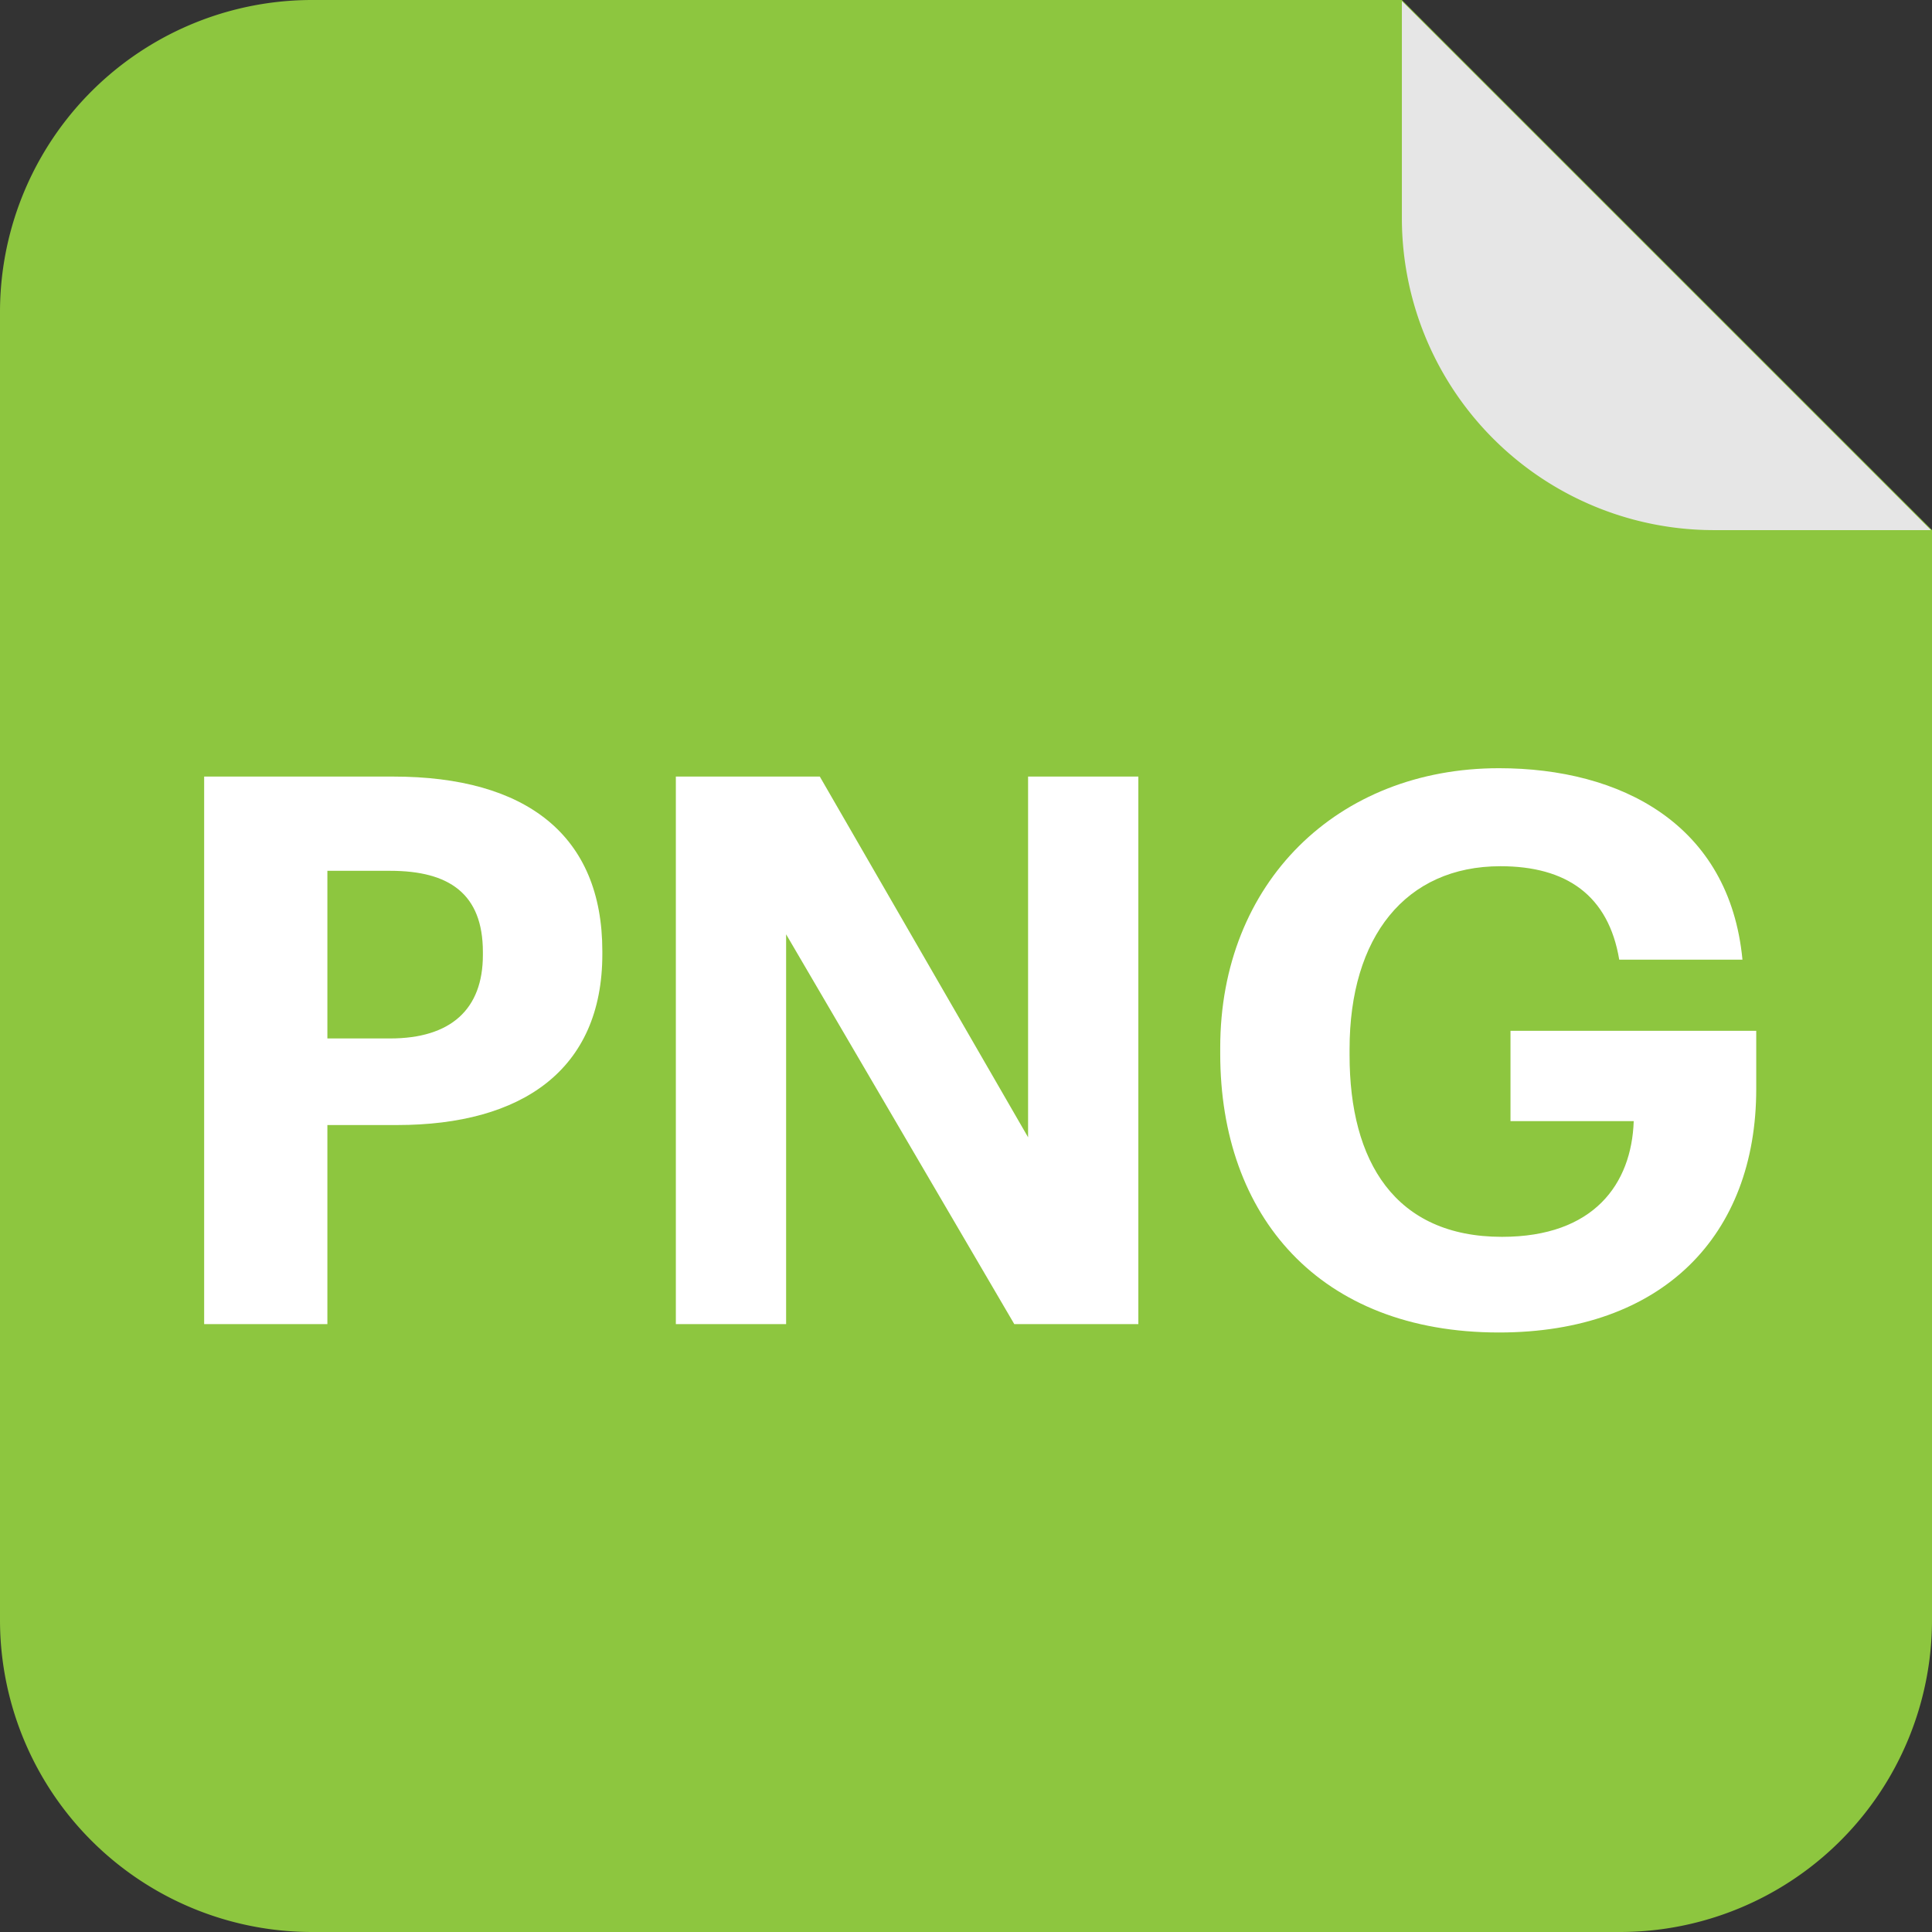
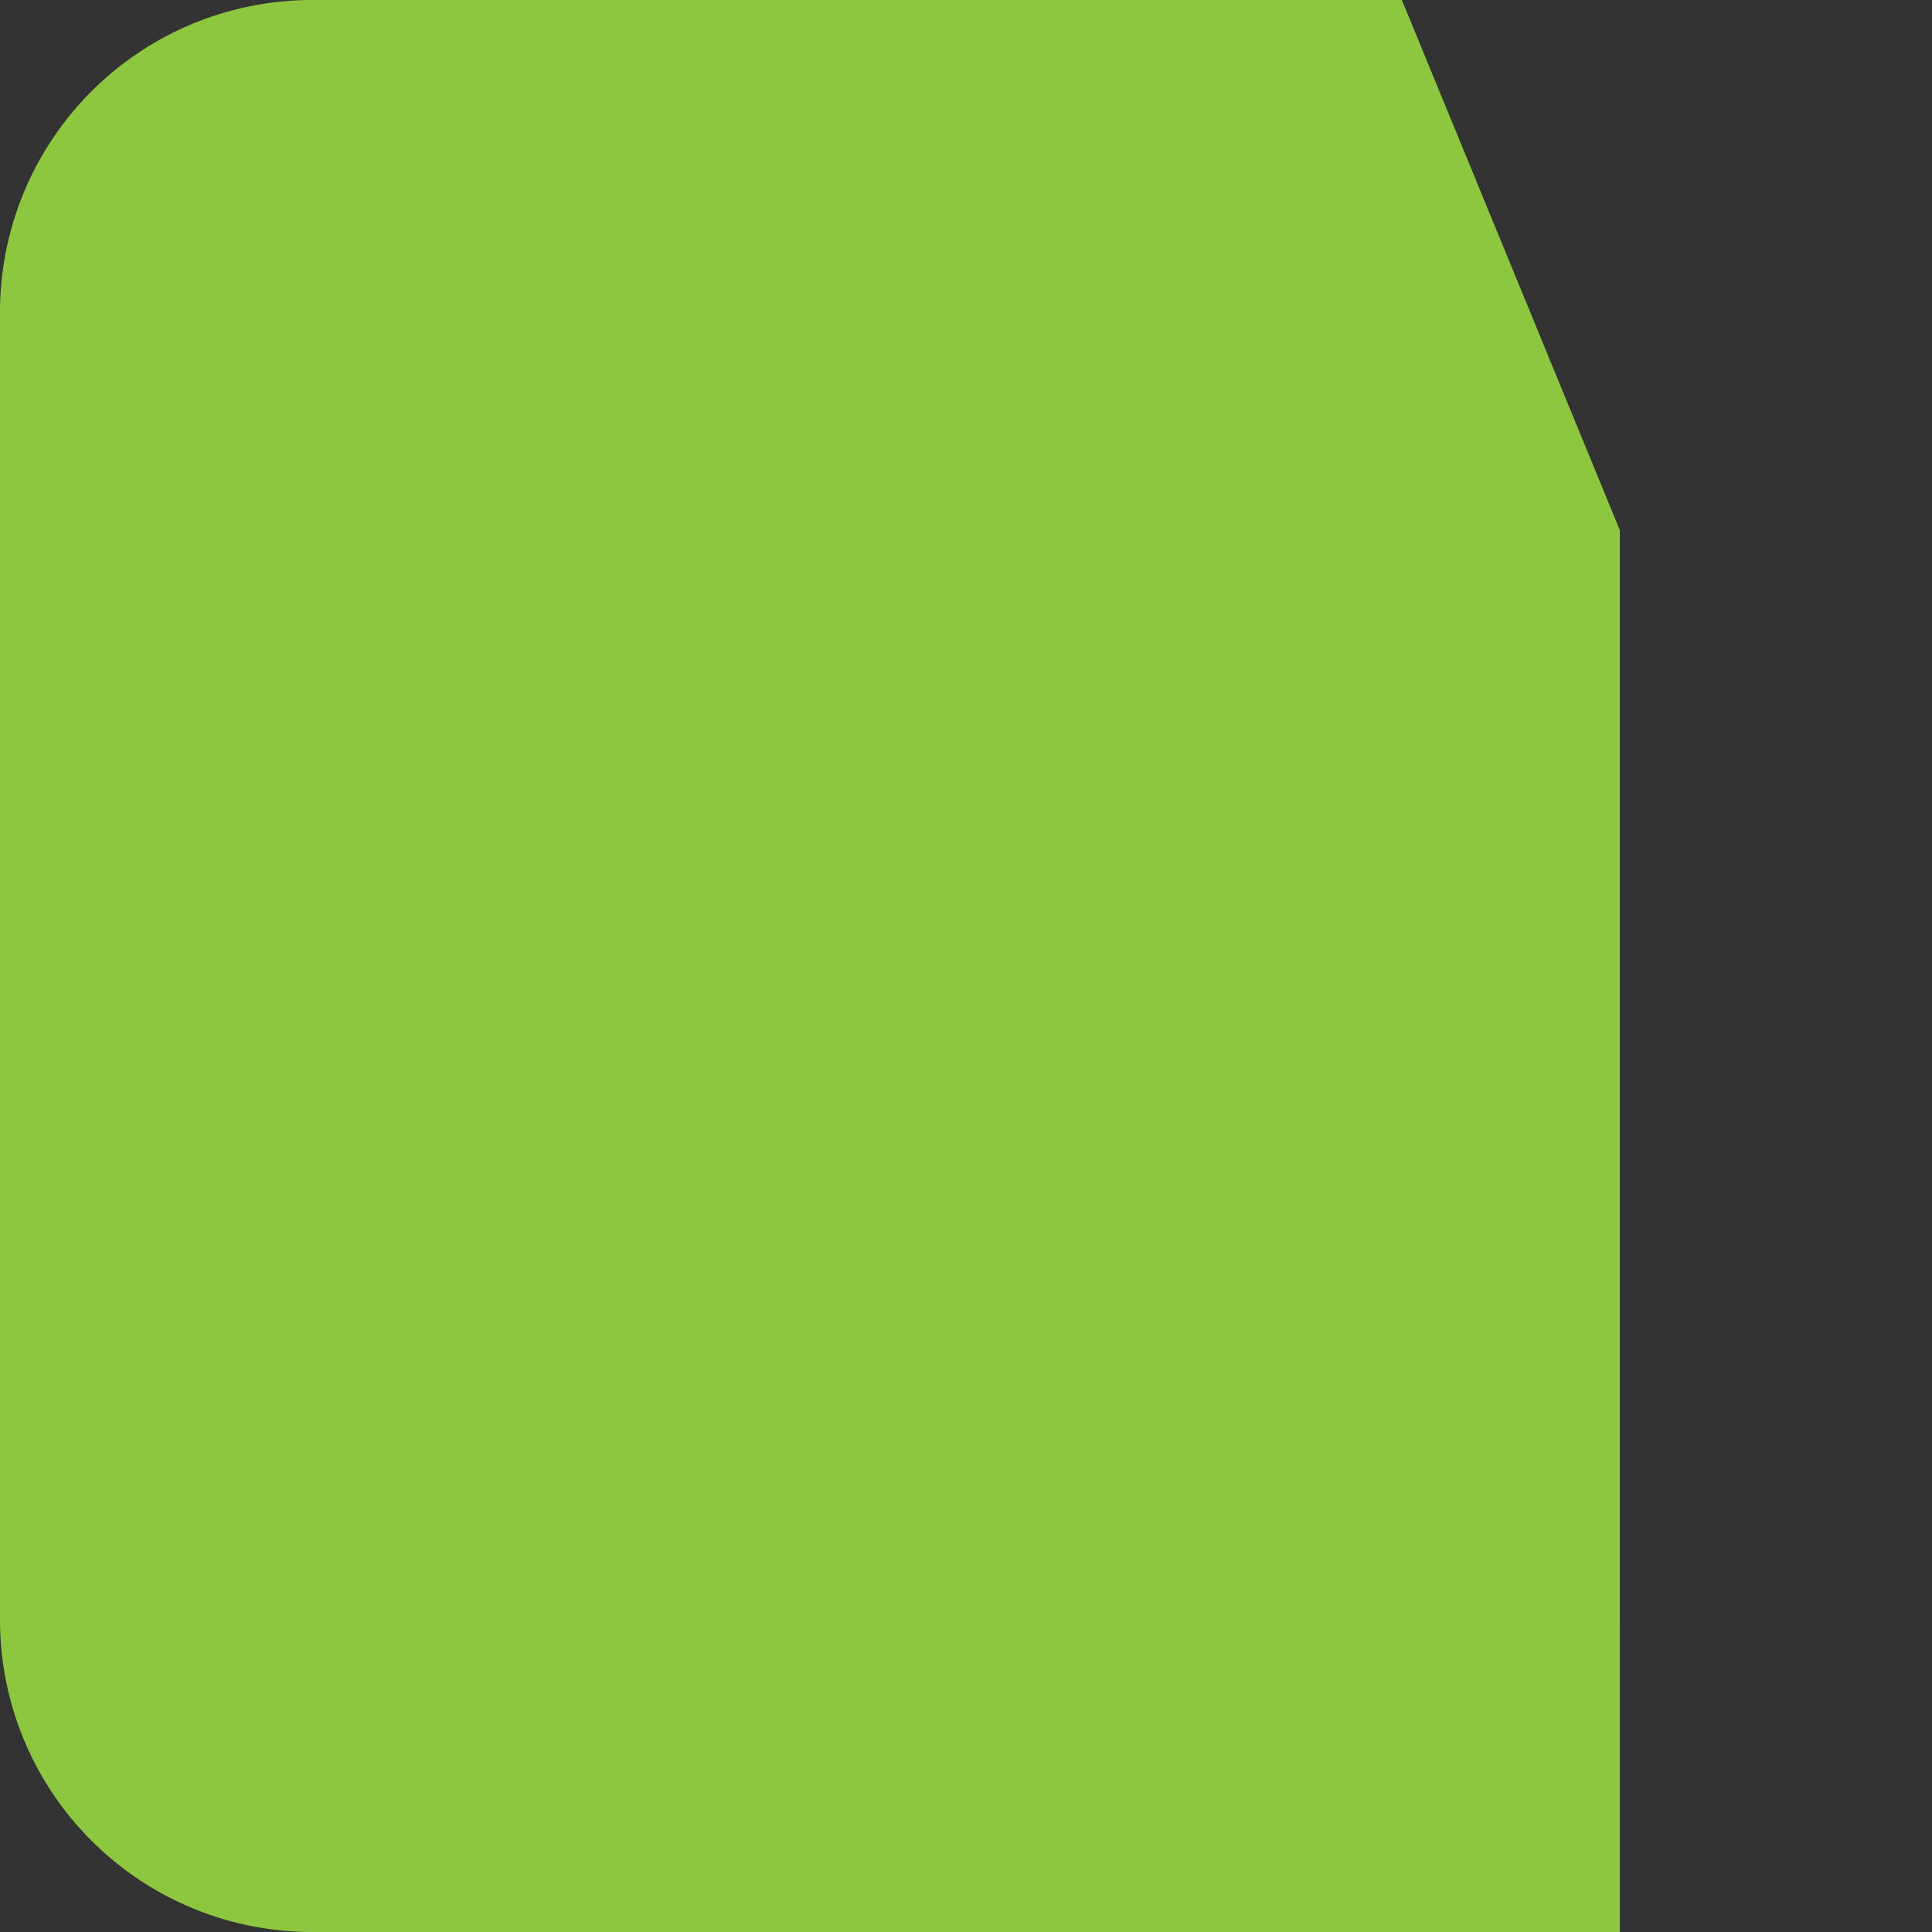
<svg xmlns="http://www.w3.org/2000/svg" viewBox="0 0 164 164">
  <rect x="0" y="0" width="164" height="164" fill="#333333" stroke="none" />
  <defs>
    <style>.cls-1{fill:#8dc63f;}.cls-2{fill:#e6e6e6;}.cls-3{fill:#fff;}</style>
  </defs>
  <g id="Layer_2" data-name="Layer 2">
    <g id="Icon-PNG">
-       <path class="cls-1" d="M26.5,0A26.49,26.49,0,0,0,0,26.5v111A26.49,26.49,0,0,0,26.5,164h111A26.49,26.49,0,0,0,164,137.5V45L119,0Z" />
-       <path class="cls-2" d="M119,.09,163.91,45H145.5A26.49,26.49,0,0,1,119,18.5Z" />
+       <path class="cls-1" d="M26.5,0A26.49,26.49,0,0,0,0,26.5v111A26.49,26.49,0,0,0,26.5,164h111V45L119,0Z" />
      <g id="Text_copy_7" data-name="Text copy 7">
-         <path class="cls-3" d="M17.33,65.92H33.38c11.31,0,17.75,5,17.75,14.82V81c0,9.82-6.83,14.5-17.42,14.5H27.79v16.9H17.33ZM33.12,88.15c5.14,0,7.87-2.47,7.87-7.08v-.26c0-4.94-2.86-6.89-7.87-6.89H27.79V88.15Z" />
-         <path class="cls-3" d="M57.37,65.92H69.59L87.27,96.54V65.92h9.36V112.4H86.1L66.73,79.31V112.4H57.37Z" />
-         <path class="cls-3" d="M103.58,89.45v-.52c0-14,9.94-23.72,23.66-23.72,10.34,0,19.57,4.74,20.67,16.25H137.45c-.91-5.46-4.49-7.93-10.08-7.93-8.06,0-12.81,6-12.81,15.53v.52c0,9,3.84,15.41,12.94,15.41,7.8,0,11-4.49,11.18-9.82H128.22V87.5h20.86v4.94c0,12.42-7.93,20.67-21.84,20.67C112,113.11,103.58,103.23,103.58,89.45Z" />
-       </g>
+         </g>
    </g>
  </g>
</svg>